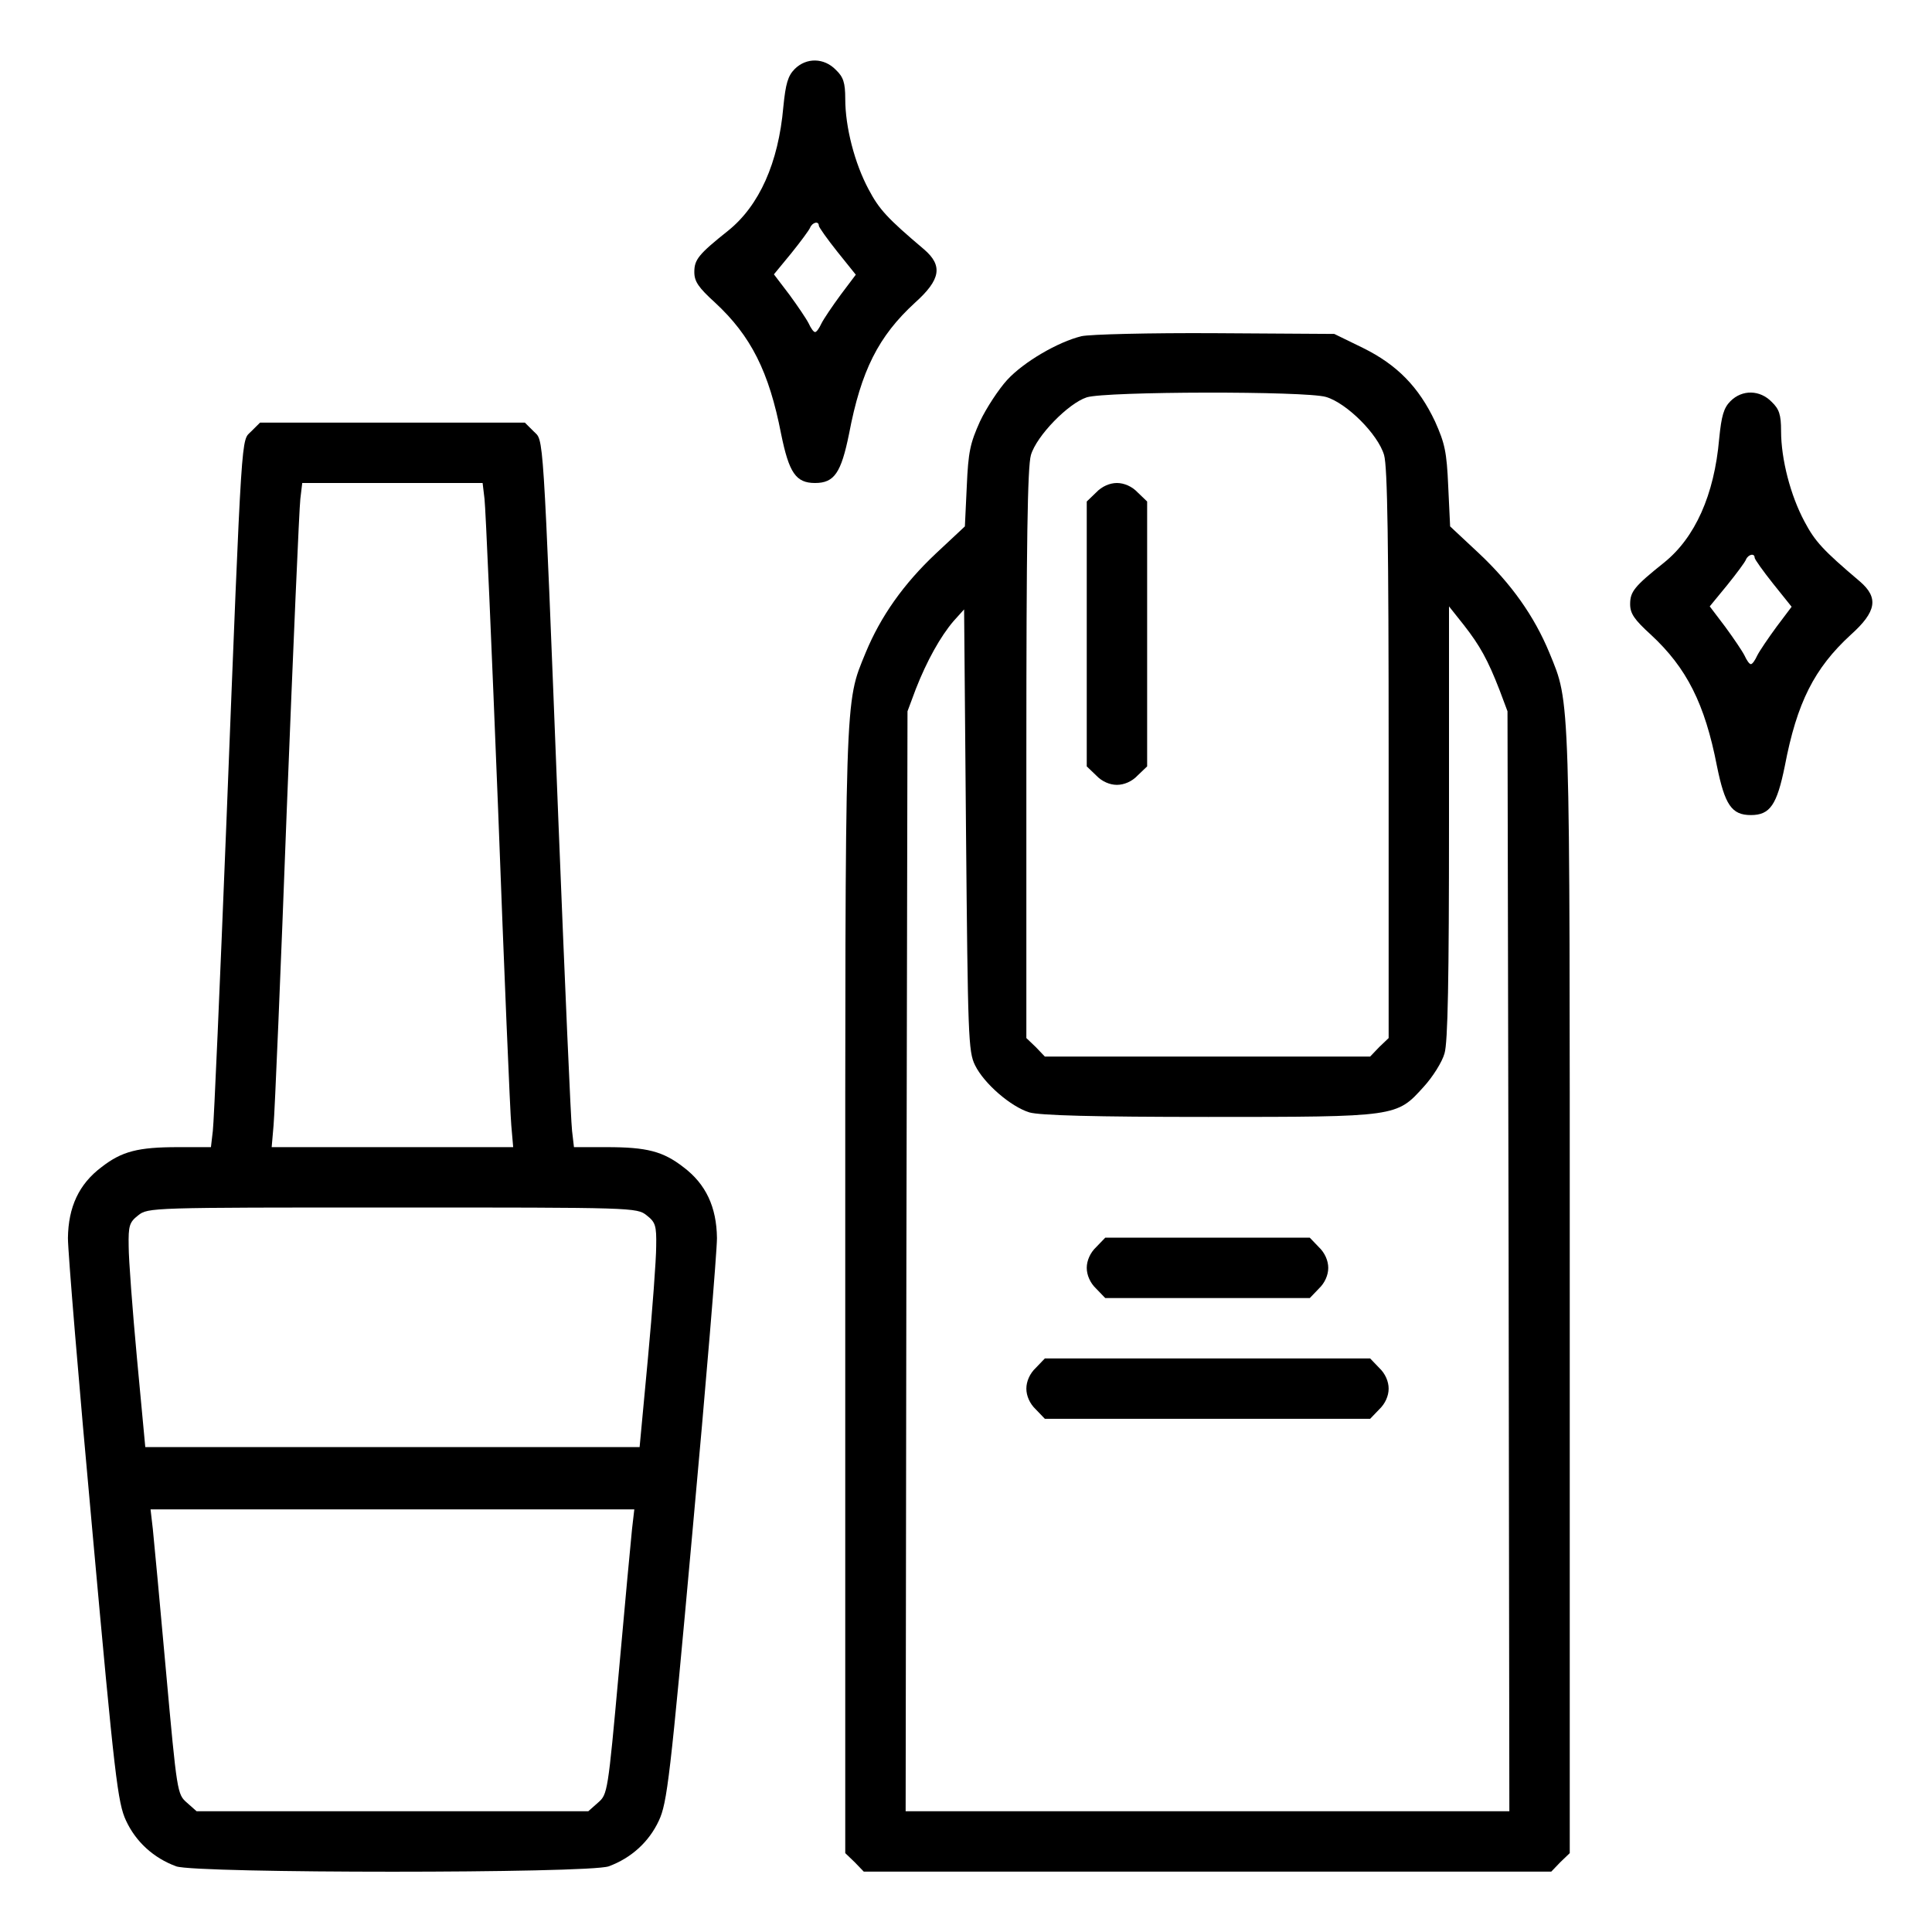
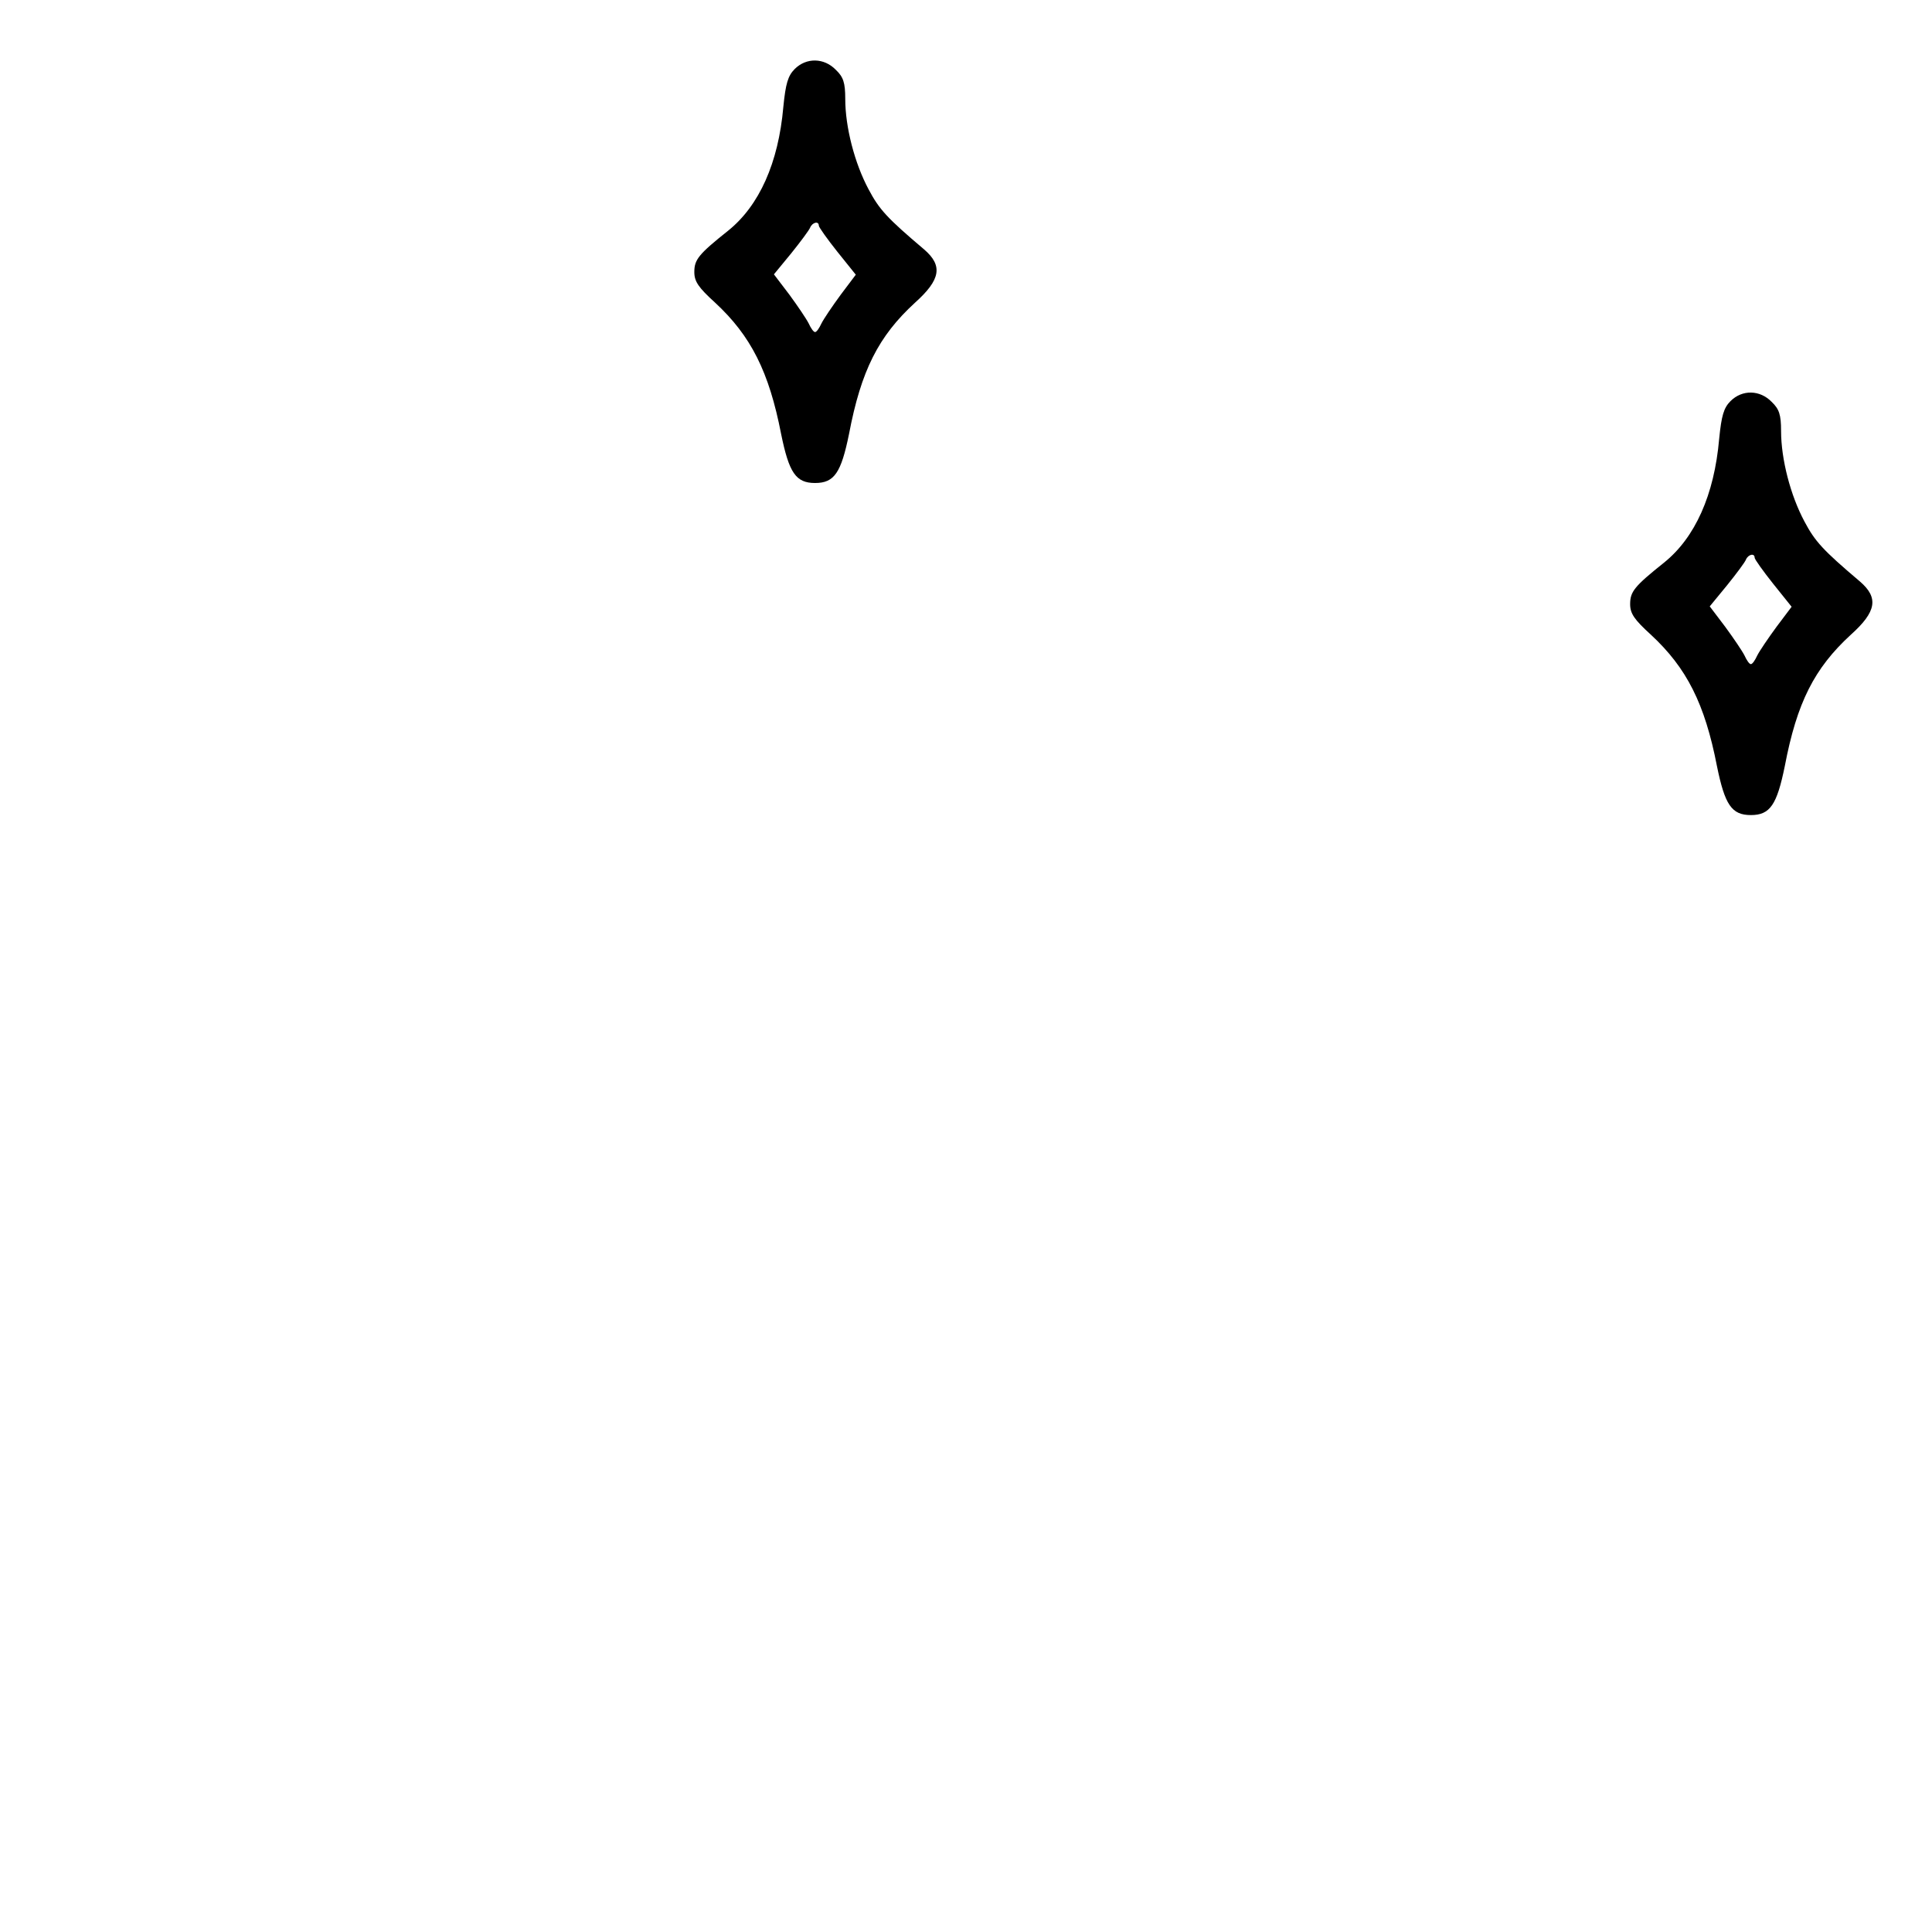
<svg xmlns="http://www.w3.org/2000/svg" width="50" height="50" viewBox="0 0 50 50" fill="none">
  <path d="M20.566 1.787C20.391 1.963 20.332 2.168 20.273 2.764C20.146 4.219 19.648 5.322 18.848 5.967C18.076 6.582 17.969 6.719 17.969 7.041C17.969 7.285 18.076 7.441 18.506 7.832C19.434 8.691 19.902 9.619 20.215 11.23C20.42 12.236 20.596 12.5 21.094 12.5C21.592 12.5 21.768 12.236 21.973 11.23C22.285 9.59 22.734 8.701 23.682 7.832C24.346 7.236 24.404 6.875 23.916 6.455C22.959 5.645 22.754 5.42 22.48 4.902C22.119 4.229 21.875 3.291 21.875 2.559C21.875 2.139 21.826 1.992 21.631 1.807C21.328 1.494 20.869 1.484 20.566 1.787ZM21.191 5.84C21.191 5.879 21.406 6.182 21.67 6.514L22.148 7.109L21.758 7.627C21.543 7.92 21.318 8.252 21.26 8.369C21.201 8.496 21.133 8.594 21.094 8.594C21.055 8.594 20.986 8.496 20.928 8.369C20.869 8.252 20.645 7.92 20.43 7.627L20.029 7.1L20.479 6.553C20.723 6.25 20.947 5.947 20.967 5.889C21.025 5.752 21.191 5.713 21.191 5.84Z" fill="black" />
-   <path d="M27.988 8.701C27.383 8.848 26.494 9.365 26.064 9.834C25.85 10.068 25.527 10.556 25.361 10.908C25.107 11.475 25.059 11.689 25.02 12.588L24.971 13.623L24.219 14.326C23.389 15.107 22.793 15.947 22.402 16.894C21.855 18.232 21.875 17.754 21.875 33.457V47.959L22.119 48.193L22.354 48.437H31.25H40.147L40.381 48.193L40.625 47.959V33.457C40.625 17.754 40.645 18.232 40.098 16.894C39.707 15.947 39.111 15.107 38.281 14.326L37.529 13.623L37.48 12.588C37.441 11.689 37.392 11.475 37.139 10.908C36.719 10.019 36.162 9.443 35.273 9.004L34.531 8.642L31.455 8.623C29.756 8.613 28.203 8.652 27.988 8.701ZM34.316 10.273C34.853 10.43 35.664 11.24 35.82 11.777C35.908 12.08 35.938 14.043 35.938 19.521V26.865L35.693 27.099L35.459 27.344H31.25H27.041L26.807 27.099L26.562 26.865V19.521C26.562 14.043 26.592 12.08 26.68 11.777C26.826 11.279 27.646 10.439 28.125 10.283C28.623 10.127 33.789 10.117 34.316 10.273ZM25.234 27.568C25.469 28.047 26.162 28.642 26.641 28.789C26.914 28.867 28.301 28.906 31.27 28.906C36.162 28.906 36.142 28.906 36.846 28.125C37.08 27.871 37.324 27.48 37.383 27.265C37.471 26.992 37.5 25.332 37.5 21.289V15.693L37.881 16.172C38.301 16.709 38.506 17.08 38.809 17.861L39.014 18.408L39.043 32.637L39.062 46.875H31.25H23.438L23.457 32.646L23.486 18.408L23.701 17.832C23.984 17.109 24.336 16.474 24.678 16.074L24.951 15.771L25 21.484C25.049 26.816 25.059 27.217 25.234 27.568Z" fill="black" />
-   <path d="M28.369 12.744L28.125 12.979V16.406V19.834L28.369 20.068C28.516 20.225 28.721 20.312 28.906 20.312C29.092 20.312 29.297 20.225 29.443 20.068L29.688 19.834V16.406V12.979L29.443 12.744C29.297 12.588 29.092 12.5 28.906 12.5C28.721 12.5 28.516 12.588 28.369 12.744Z" fill="black" />
-   <path d="M28.369 32.275C28.213 32.422 28.125 32.627 28.125 32.812C28.125 32.998 28.213 33.203 28.369 33.35L28.604 33.594H31.25H33.897L34.131 33.35C34.287 33.203 34.375 32.998 34.375 32.812C34.375 32.627 34.287 32.422 34.131 32.275L33.897 32.031H31.25H28.604L28.369 32.275Z" fill="black" />
-   <path d="M26.807 35.4C26.65 35.547 26.562 35.752 26.562 35.938C26.562 36.123 26.65 36.328 26.807 36.475L27.041 36.719H31.25H35.459L35.693 36.475C35.85 36.328 35.938 36.123 35.938 35.938C35.938 35.752 35.85 35.547 35.693 35.4L35.459 35.156H31.25H27.041L26.807 35.4Z" fill="black" />
  <path d="M44.785 10.381C44.609 10.557 44.551 10.762 44.492 11.357C44.365 12.812 43.867 13.916 43.066 14.56C42.295 15.176 42.188 15.312 42.188 15.635C42.188 15.879 42.295 16.035 42.725 16.426C43.652 17.285 44.121 18.213 44.434 19.824C44.639 20.83 44.815 21.094 45.312 21.094C45.81 21.094 45.986 20.83 46.191 19.824C46.504 18.184 46.953 17.295 47.9 16.426C48.565 15.83 48.623 15.469 48.135 15.049C47.178 14.238 46.973 14.014 46.699 13.496C46.338 12.822 46.094 11.885 46.094 11.152C46.094 10.732 46.045 10.586 45.85 10.4C45.547 10.088 45.088 10.078 44.785 10.381ZM45.41 14.434C45.41 14.473 45.625 14.775 45.889 15.107L46.367 15.703L45.977 16.221C45.762 16.514 45.537 16.846 45.478 16.963C45.42 17.09 45.352 17.188 45.312 17.188C45.273 17.188 45.205 17.09 45.147 16.963C45.088 16.846 44.863 16.514 44.648 16.221L44.248 15.693L44.697 15.146C44.941 14.844 45.166 14.541 45.185 14.482C45.244 14.346 45.41 14.307 45.41 14.434Z" fill="black" />
-   <path d="M6.504 11.162C6.24 11.435 6.27 10.84 5.859 21.289C5.693 25.449 5.537 29.043 5.508 29.268L5.459 29.688H4.609C3.574 29.688 3.154 29.795 2.627 30.205C2.041 30.645 1.768 31.24 1.758 32.041C1.758 32.393 2.041 35.82 2.393 39.648C2.969 46.016 3.047 46.66 3.262 47.119C3.516 47.666 3.975 48.086 4.561 48.301C5.098 48.486 15.215 48.486 15.752 48.301C16.338 48.086 16.797 47.666 17.051 47.119C17.266 46.66 17.344 46.016 17.92 39.648C18.271 35.82 18.555 32.393 18.555 32.041C18.545 31.24 18.271 30.645 17.686 30.205C17.158 29.795 16.738 29.688 15.703 29.688H14.854L14.805 29.268C14.775 29.043 14.619 25.449 14.453 21.289C14.043 10.84 14.072 11.435 13.809 11.162L13.584 10.938H10.156H6.729L6.504 11.162ZM12.539 12.91C12.568 13.145 12.725 16.758 12.891 20.947C13.047 25.137 13.203 28.818 13.232 29.121L13.281 29.688H10.156H7.031L7.08 29.121C7.109 28.818 7.266 25.137 7.422 20.947C7.588 16.758 7.744 13.145 7.773 12.91L7.822 12.5H10.156H12.49L12.539 12.91ZM16.738 31.455C16.963 31.631 16.992 31.719 16.982 32.256C16.982 32.588 16.885 33.897 16.768 35.156L16.553 37.451H10.156H3.76L3.545 35.156C3.428 33.897 3.33 32.588 3.33 32.256C3.32 31.719 3.35 31.631 3.574 31.455C3.828 31.25 3.906 31.25 10.156 31.25C16.406 31.25 16.484 31.25 16.738 31.455ZM16.357 39.57C16.328 39.853 16.172 41.514 16.016 43.262C15.732 46.397 15.723 46.435 15.479 46.65L15.225 46.875H10.156H5.088L4.834 46.65C4.59 46.435 4.58 46.397 4.297 43.262C4.141 41.514 3.984 39.853 3.955 39.57L3.896 39.062H10.156H16.416L16.357 39.57Z" fill="black" />
</svg>